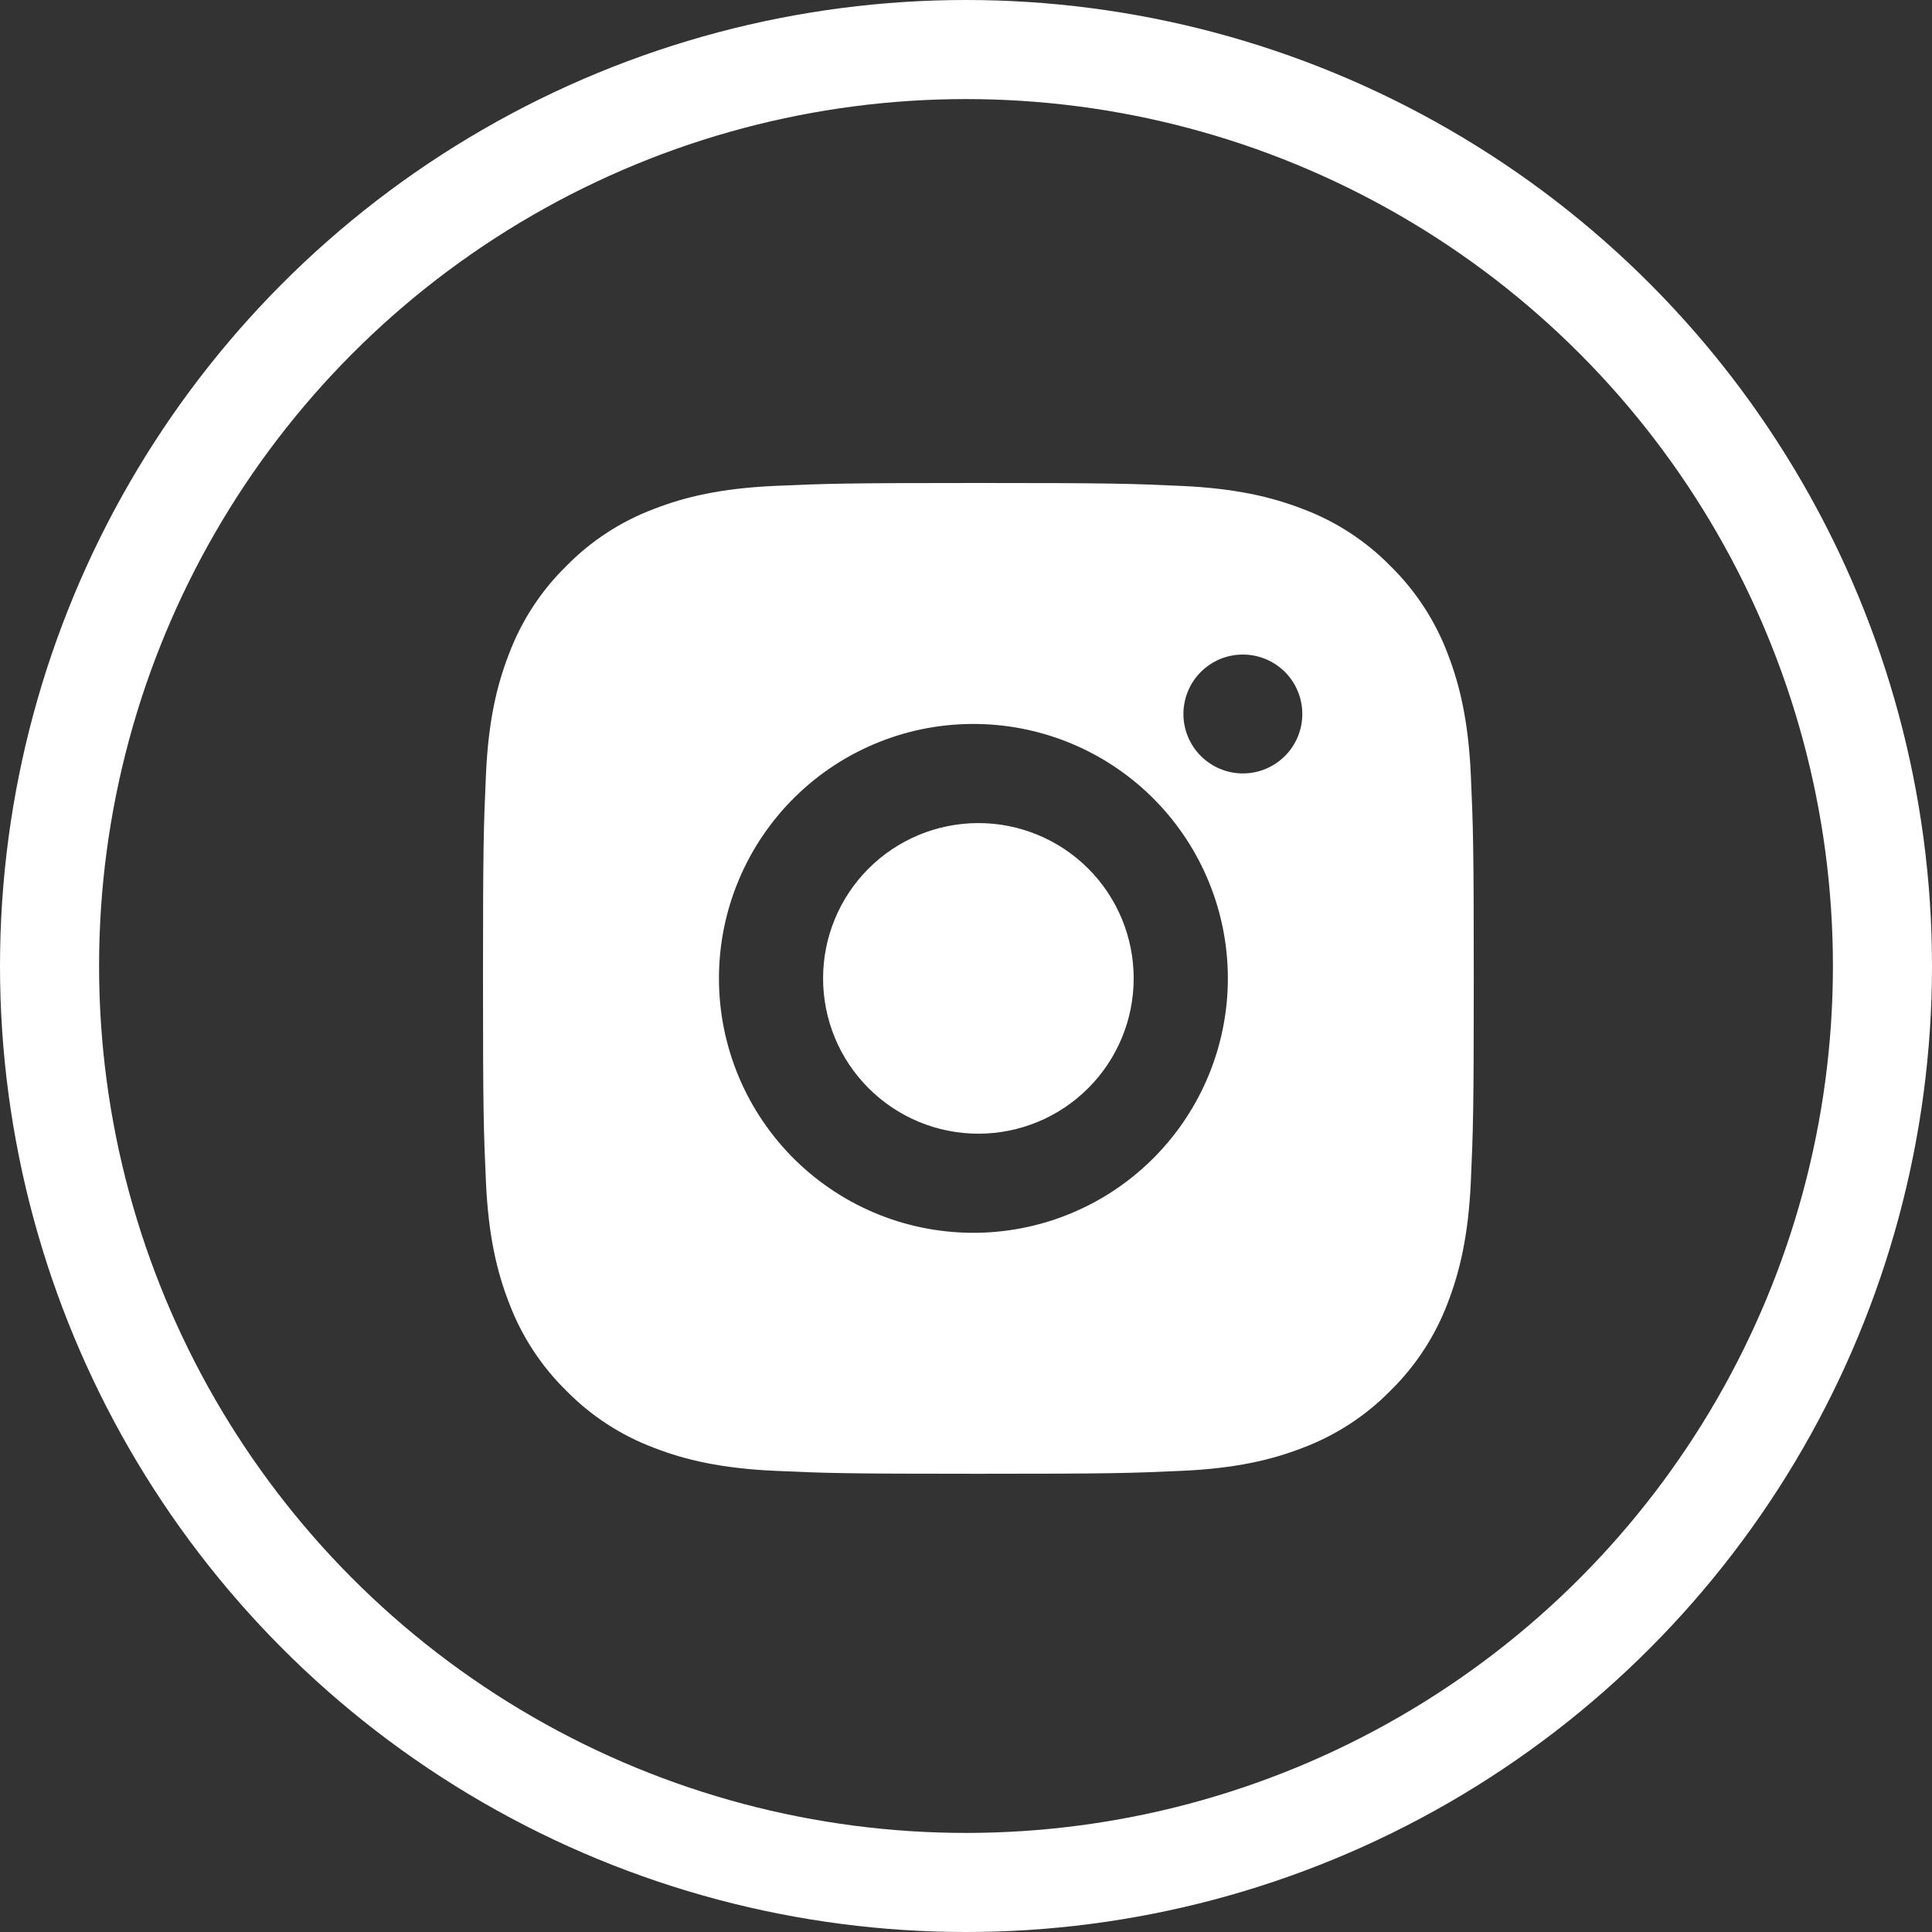
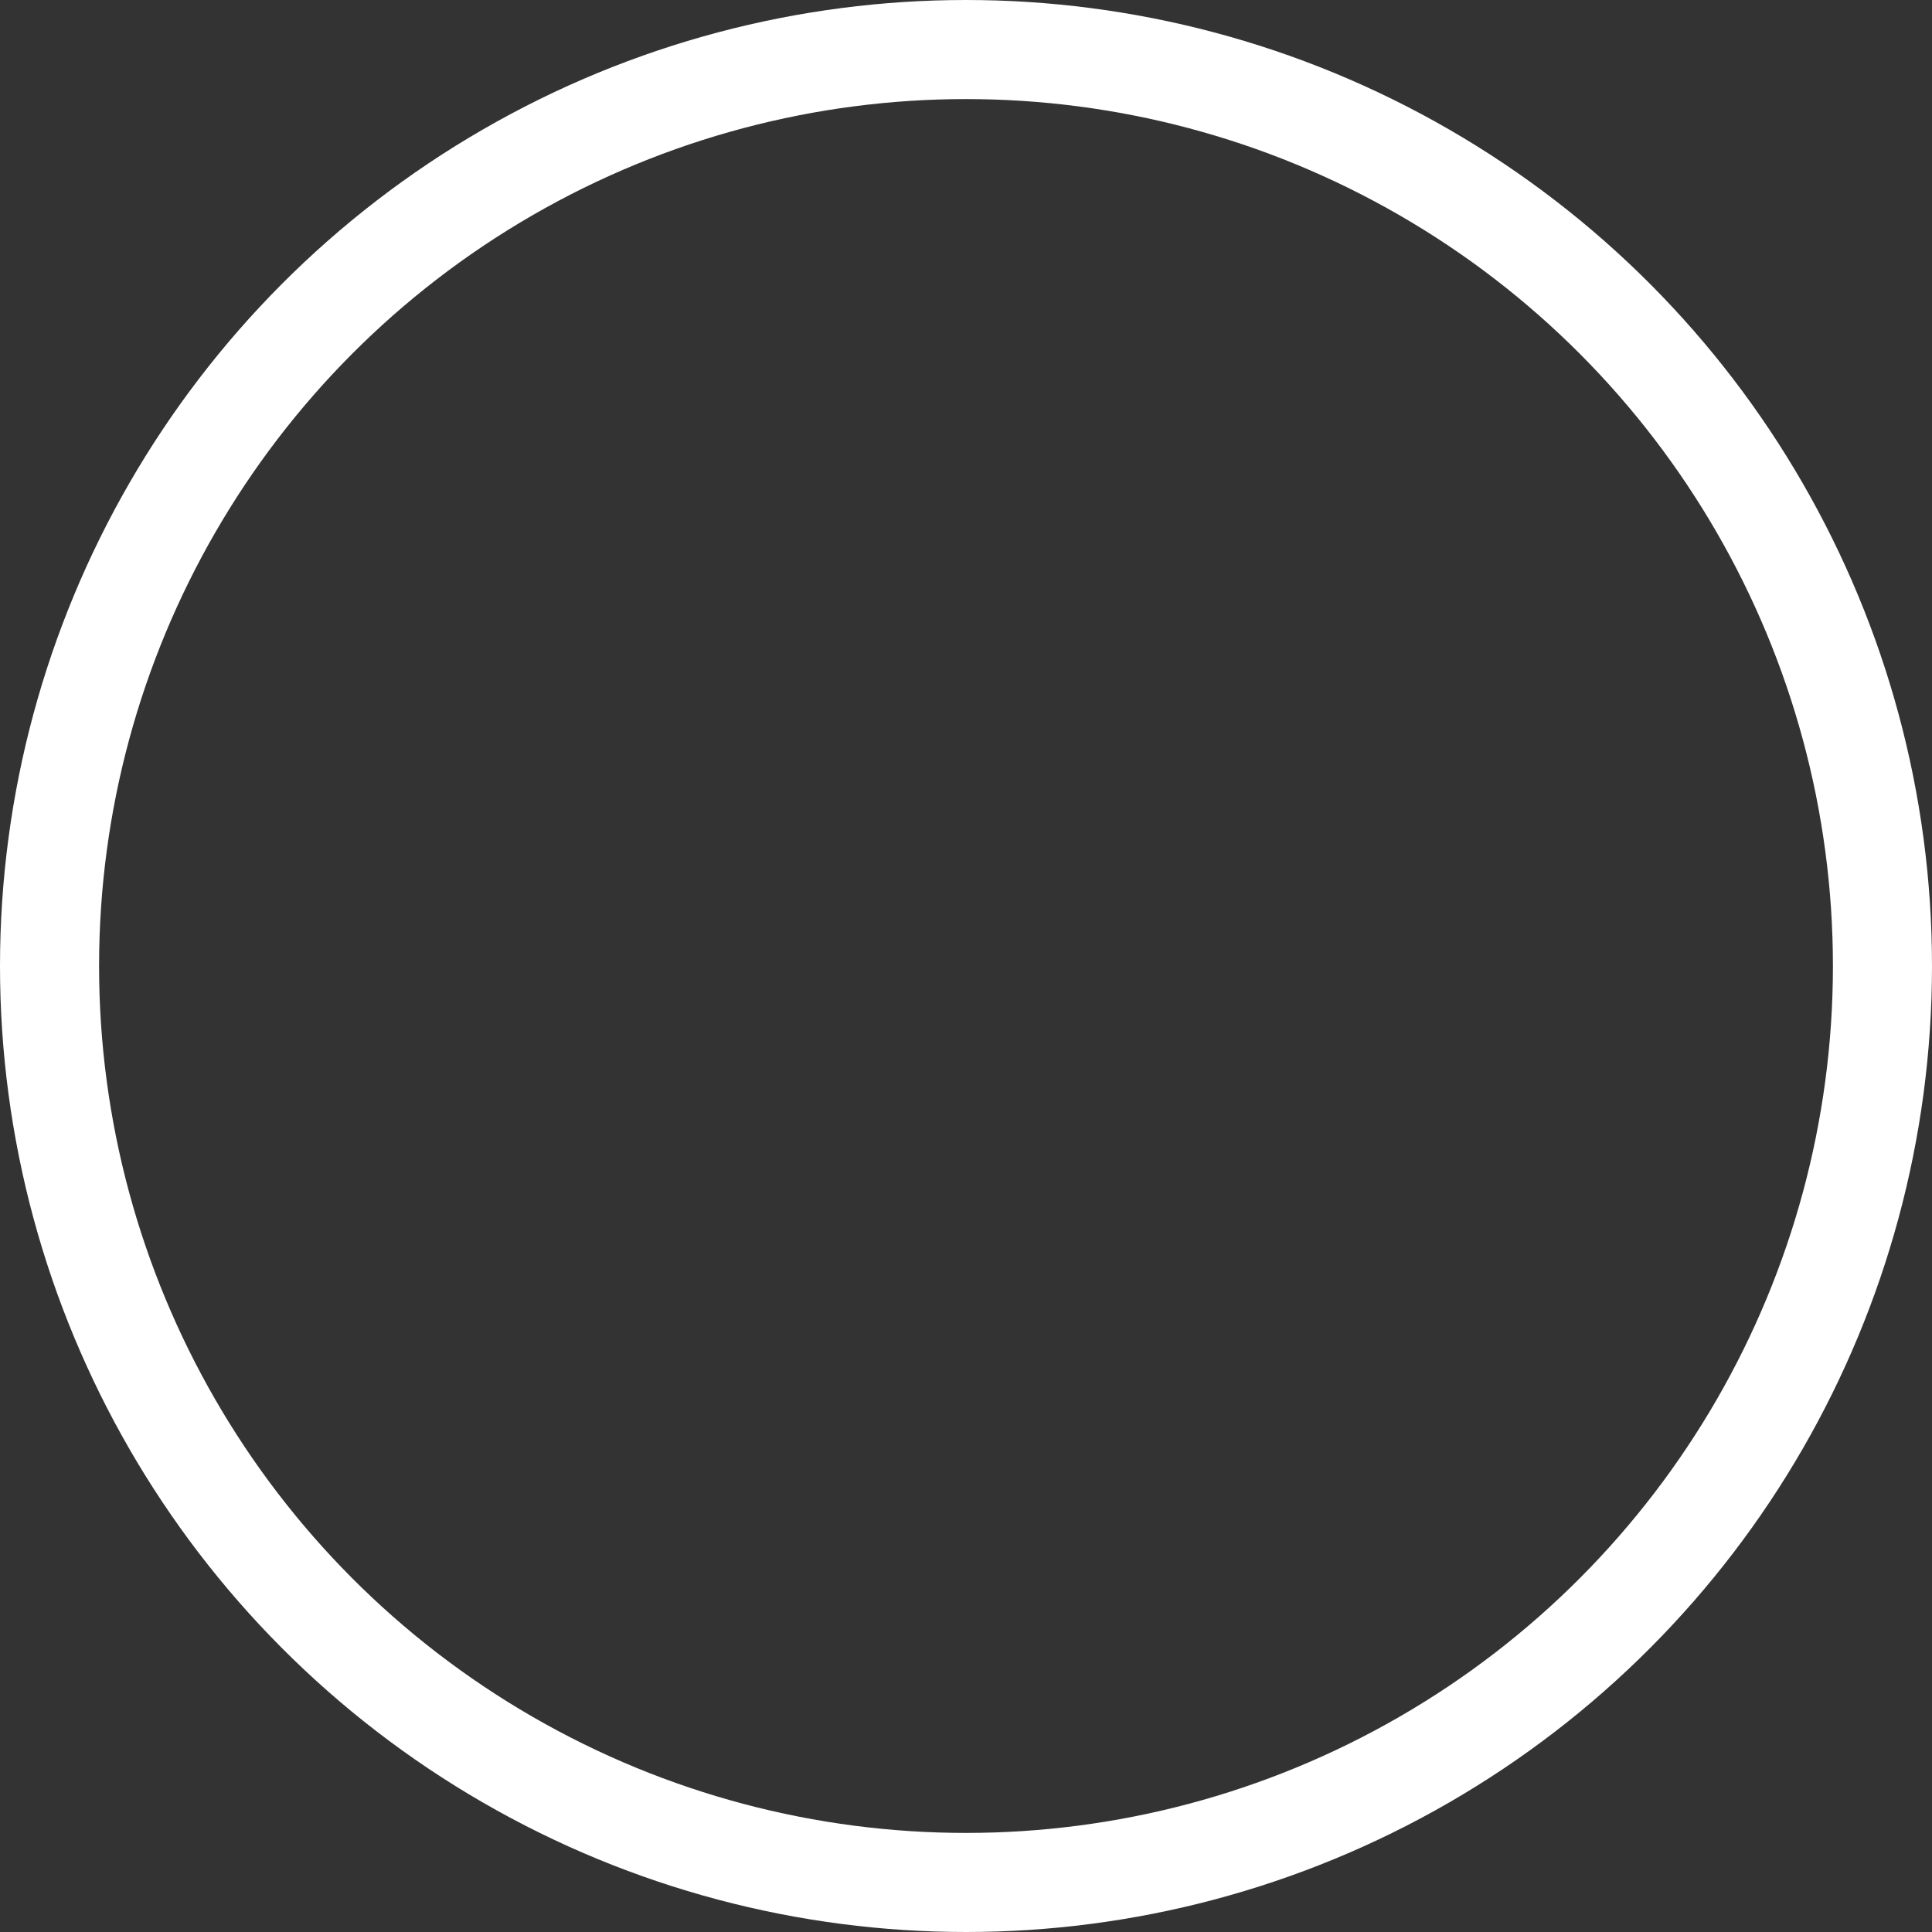
<svg xmlns="http://www.w3.org/2000/svg" width="39" height="39" viewBox="0 0 39 39" fill="none">
  <rect x="0" y="0" width="39" height="39" fill="#333333" stroke="none" />
-   <path d="M23.87 9.81C24.935 9.86 25.662 10.028 26.3 10.275C26.967 10.525 27.571 10.919 28.07 11.428C28.579 11.928 28.973 12.532 29.225 13.2C29.471 13.835 29.64 14.562 29.69 15.627C29.737 16.693 29.75 17.034 29.75 19.75C29.75 22.466 29.737 22.806 29.69 23.872C29.64 24.937 29.47 25.664 29.225 26.3C28.973 26.966 28.58 27.57 28.071 28.07C27.572 28.579 26.968 28.973 26.301 29.225C25.664 29.472 24.937 29.641 23.872 29.69C22.806 29.738 22.466 29.75 19.75 29.75C17.034 29.75 16.693 29.738 15.627 29.69C14.562 29.64 13.835 29.472 13.199 29.225C12.532 28.974 11.928 28.58 11.429 28.071C10.92 27.571 10.526 26.966 10.275 26.299C10.028 25.664 9.859 24.937 9.81 23.872C9.762 22.806 9.75 22.466 9.75 19.75C9.75 17.034 9.763 16.693 9.81 15.626C9.858 14.562 10.027 13.836 10.275 13.199C10.527 12.532 10.92 11.928 11.429 11.429C11.928 10.919 12.533 10.525 13.2 10.274C13.836 10.027 14.563 9.858 15.628 9.809C16.694 9.762 17.035 9.75 19.748 9.75C22.465 9.75 22.804 9.762 23.87 9.81ZM19.75 14.615C19.067 14.601 18.389 14.724 17.754 14.976C17.119 15.228 16.541 15.604 16.053 16.083C15.566 16.561 15.178 17.132 14.914 17.761C14.649 18.391 14.513 19.067 14.513 19.75C14.513 20.433 14.649 21.109 14.914 21.739C15.179 22.369 15.566 22.939 16.054 23.418C16.542 23.896 17.12 24.272 17.755 24.524C18.389 24.776 19.068 24.898 19.751 24.885C21.095 24.858 22.376 24.306 23.317 23.345C24.258 22.385 24.786 21.094 24.786 19.75C24.786 18.405 24.258 17.114 23.317 16.154C22.376 15.194 21.095 14.641 19.751 14.615H19.75ZM19.75 16.615C20.581 16.615 21.379 16.945 21.967 17.533C22.555 18.121 22.885 18.918 22.885 19.75C22.885 20.581 22.555 21.379 21.967 21.966C21.379 22.555 20.581 22.885 19.75 22.885C18.919 22.885 18.121 22.555 17.533 21.966C16.945 21.379 16.615 20.581 16.615 19.75C16.615 18.918 16.945 18.121 17.533 17.533C18.121 16.945 18.919 16.615 19.75 16.615ZM25.089 13.213C24.771 13.213 24.465 13.339 24.241 13.564C24.015 13.789 23.889 14.095 23.889 14.413C23.889 14.731 24.015 15.036 24.241 15.261C24.465 15.486 24.771 15.613 25.089 15.613C25.407 15.613 25.712 15.486 25.938 15.261C26.163 15.036 26.289 14.731 26.289 14.413C26.289 14.095 26.163 13.789 25.938 13.564C25.712 13.339 25.407 13.213 25.089 13.213Z" fill="white" />
  <circle cx="19.5" cy="19.5" r="18.5" stroke="white" stroke-width="2" />
</svg>